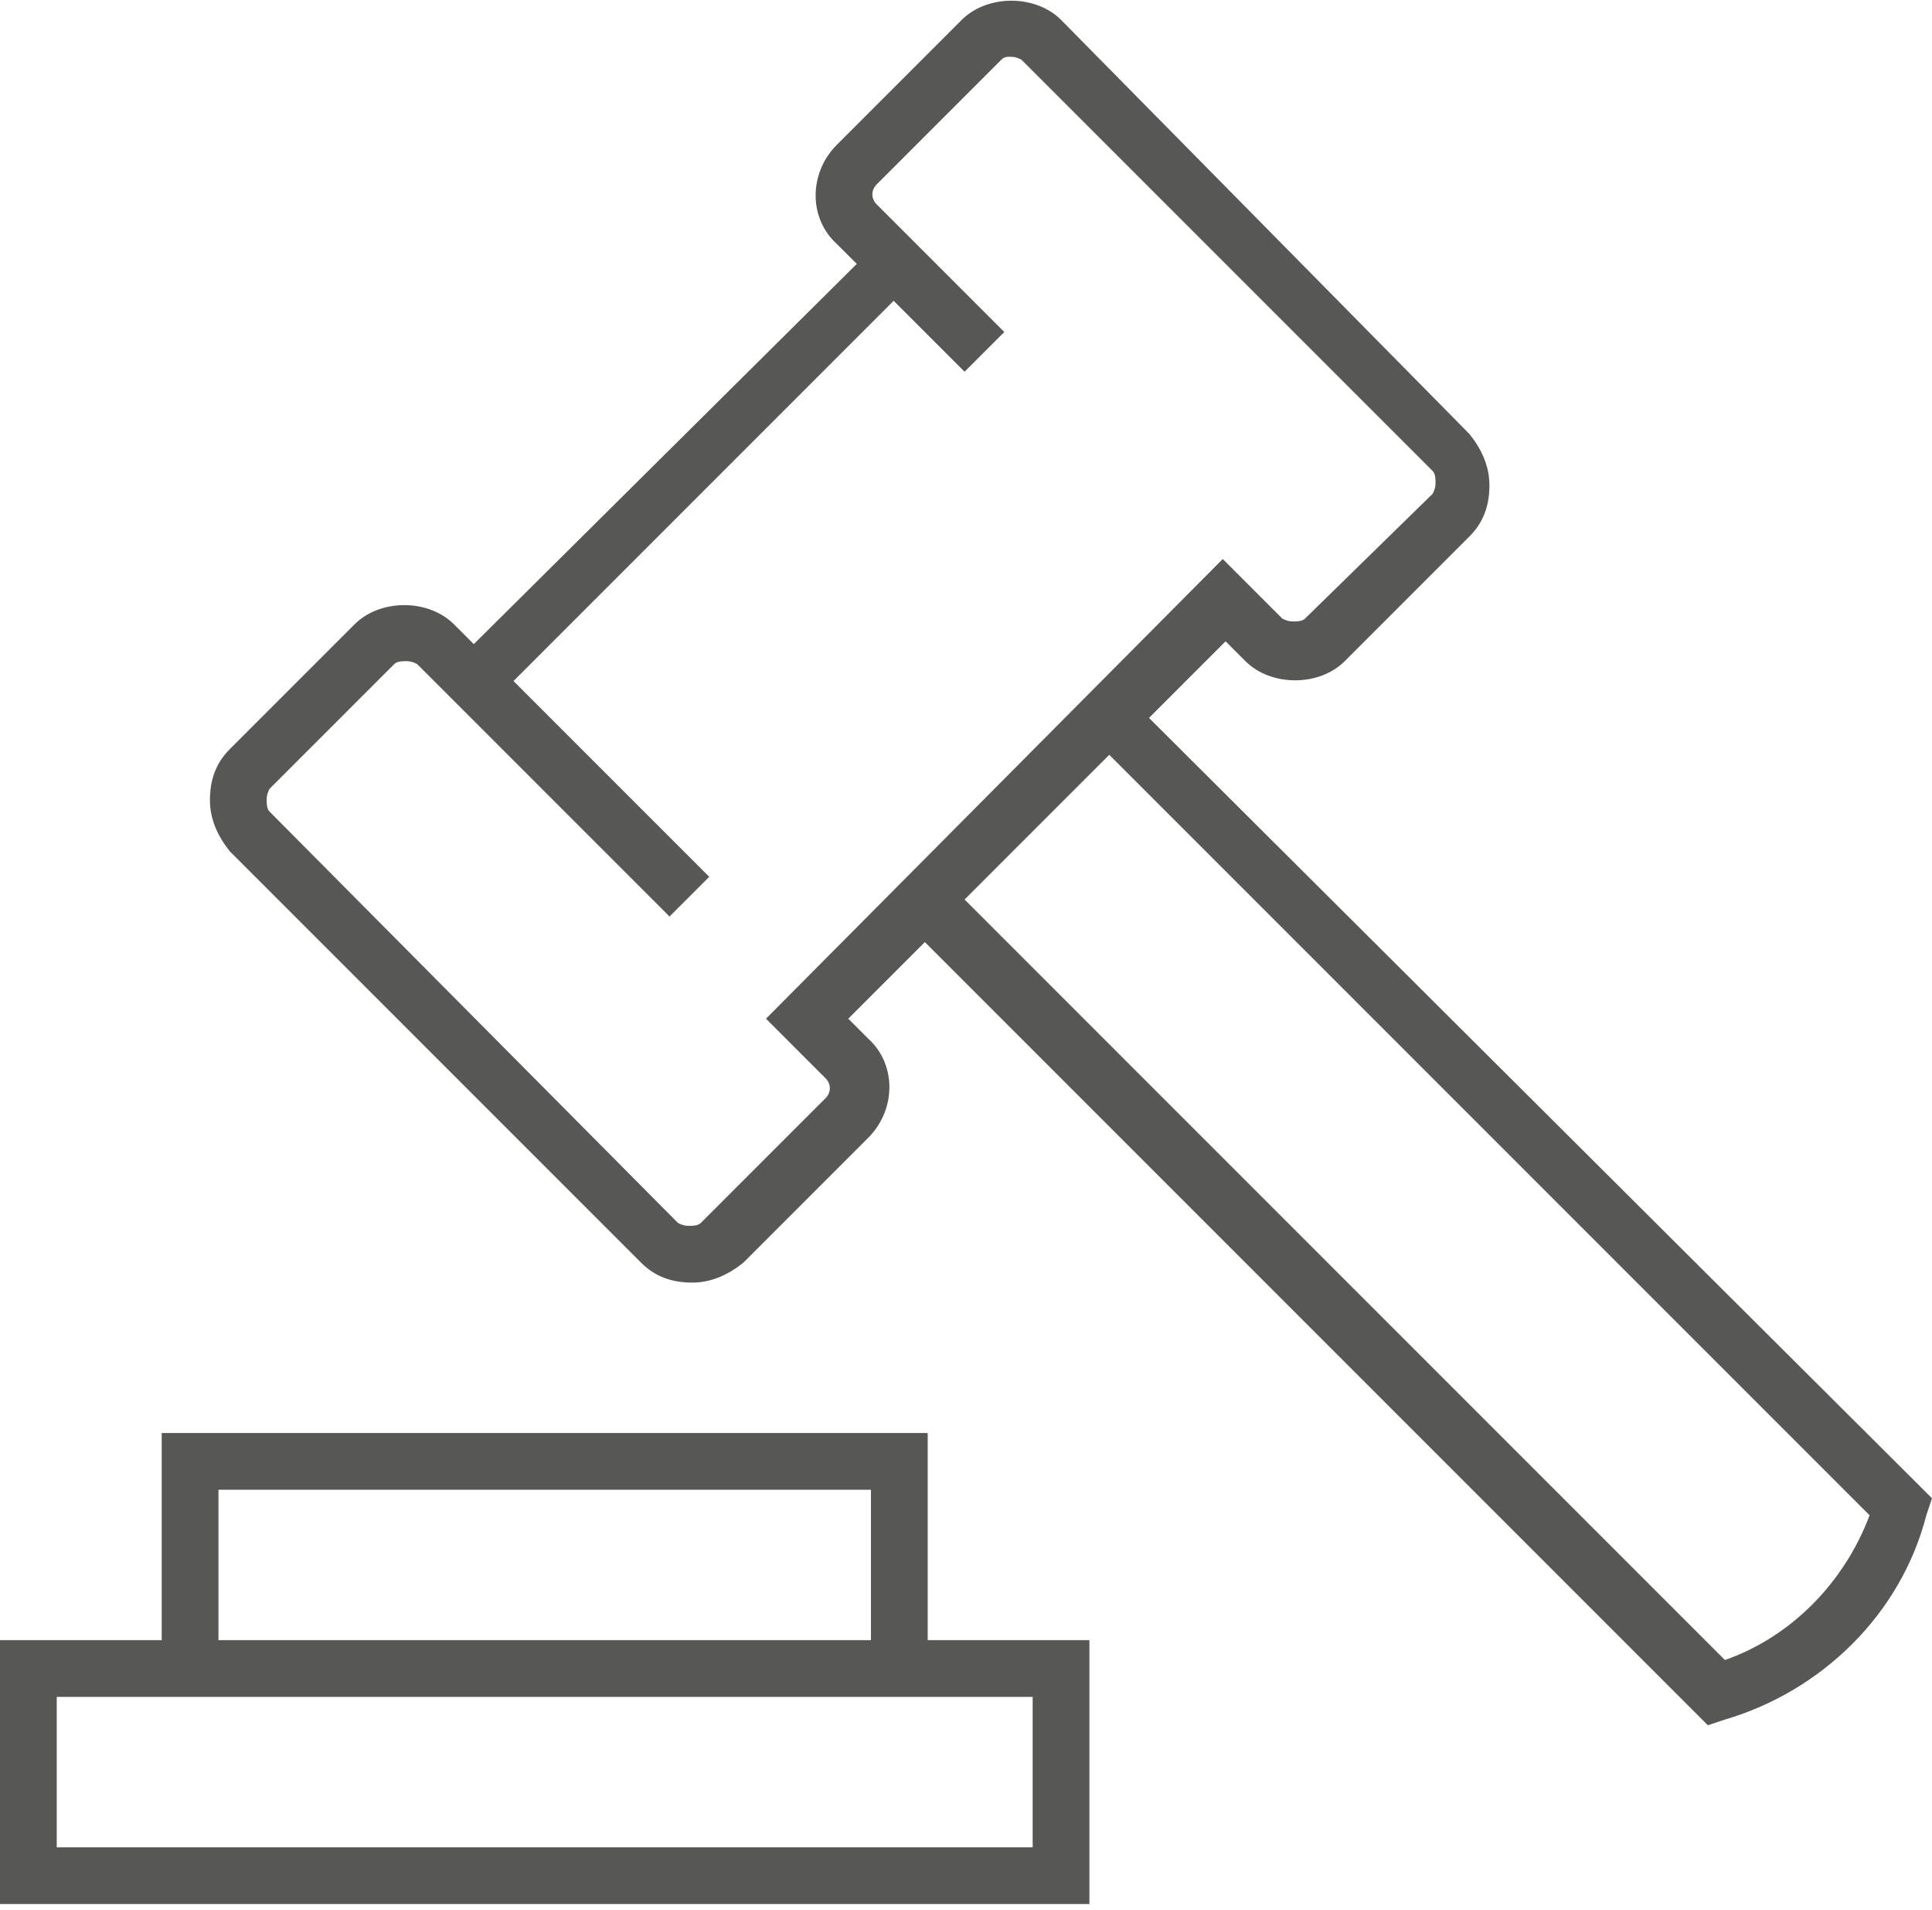
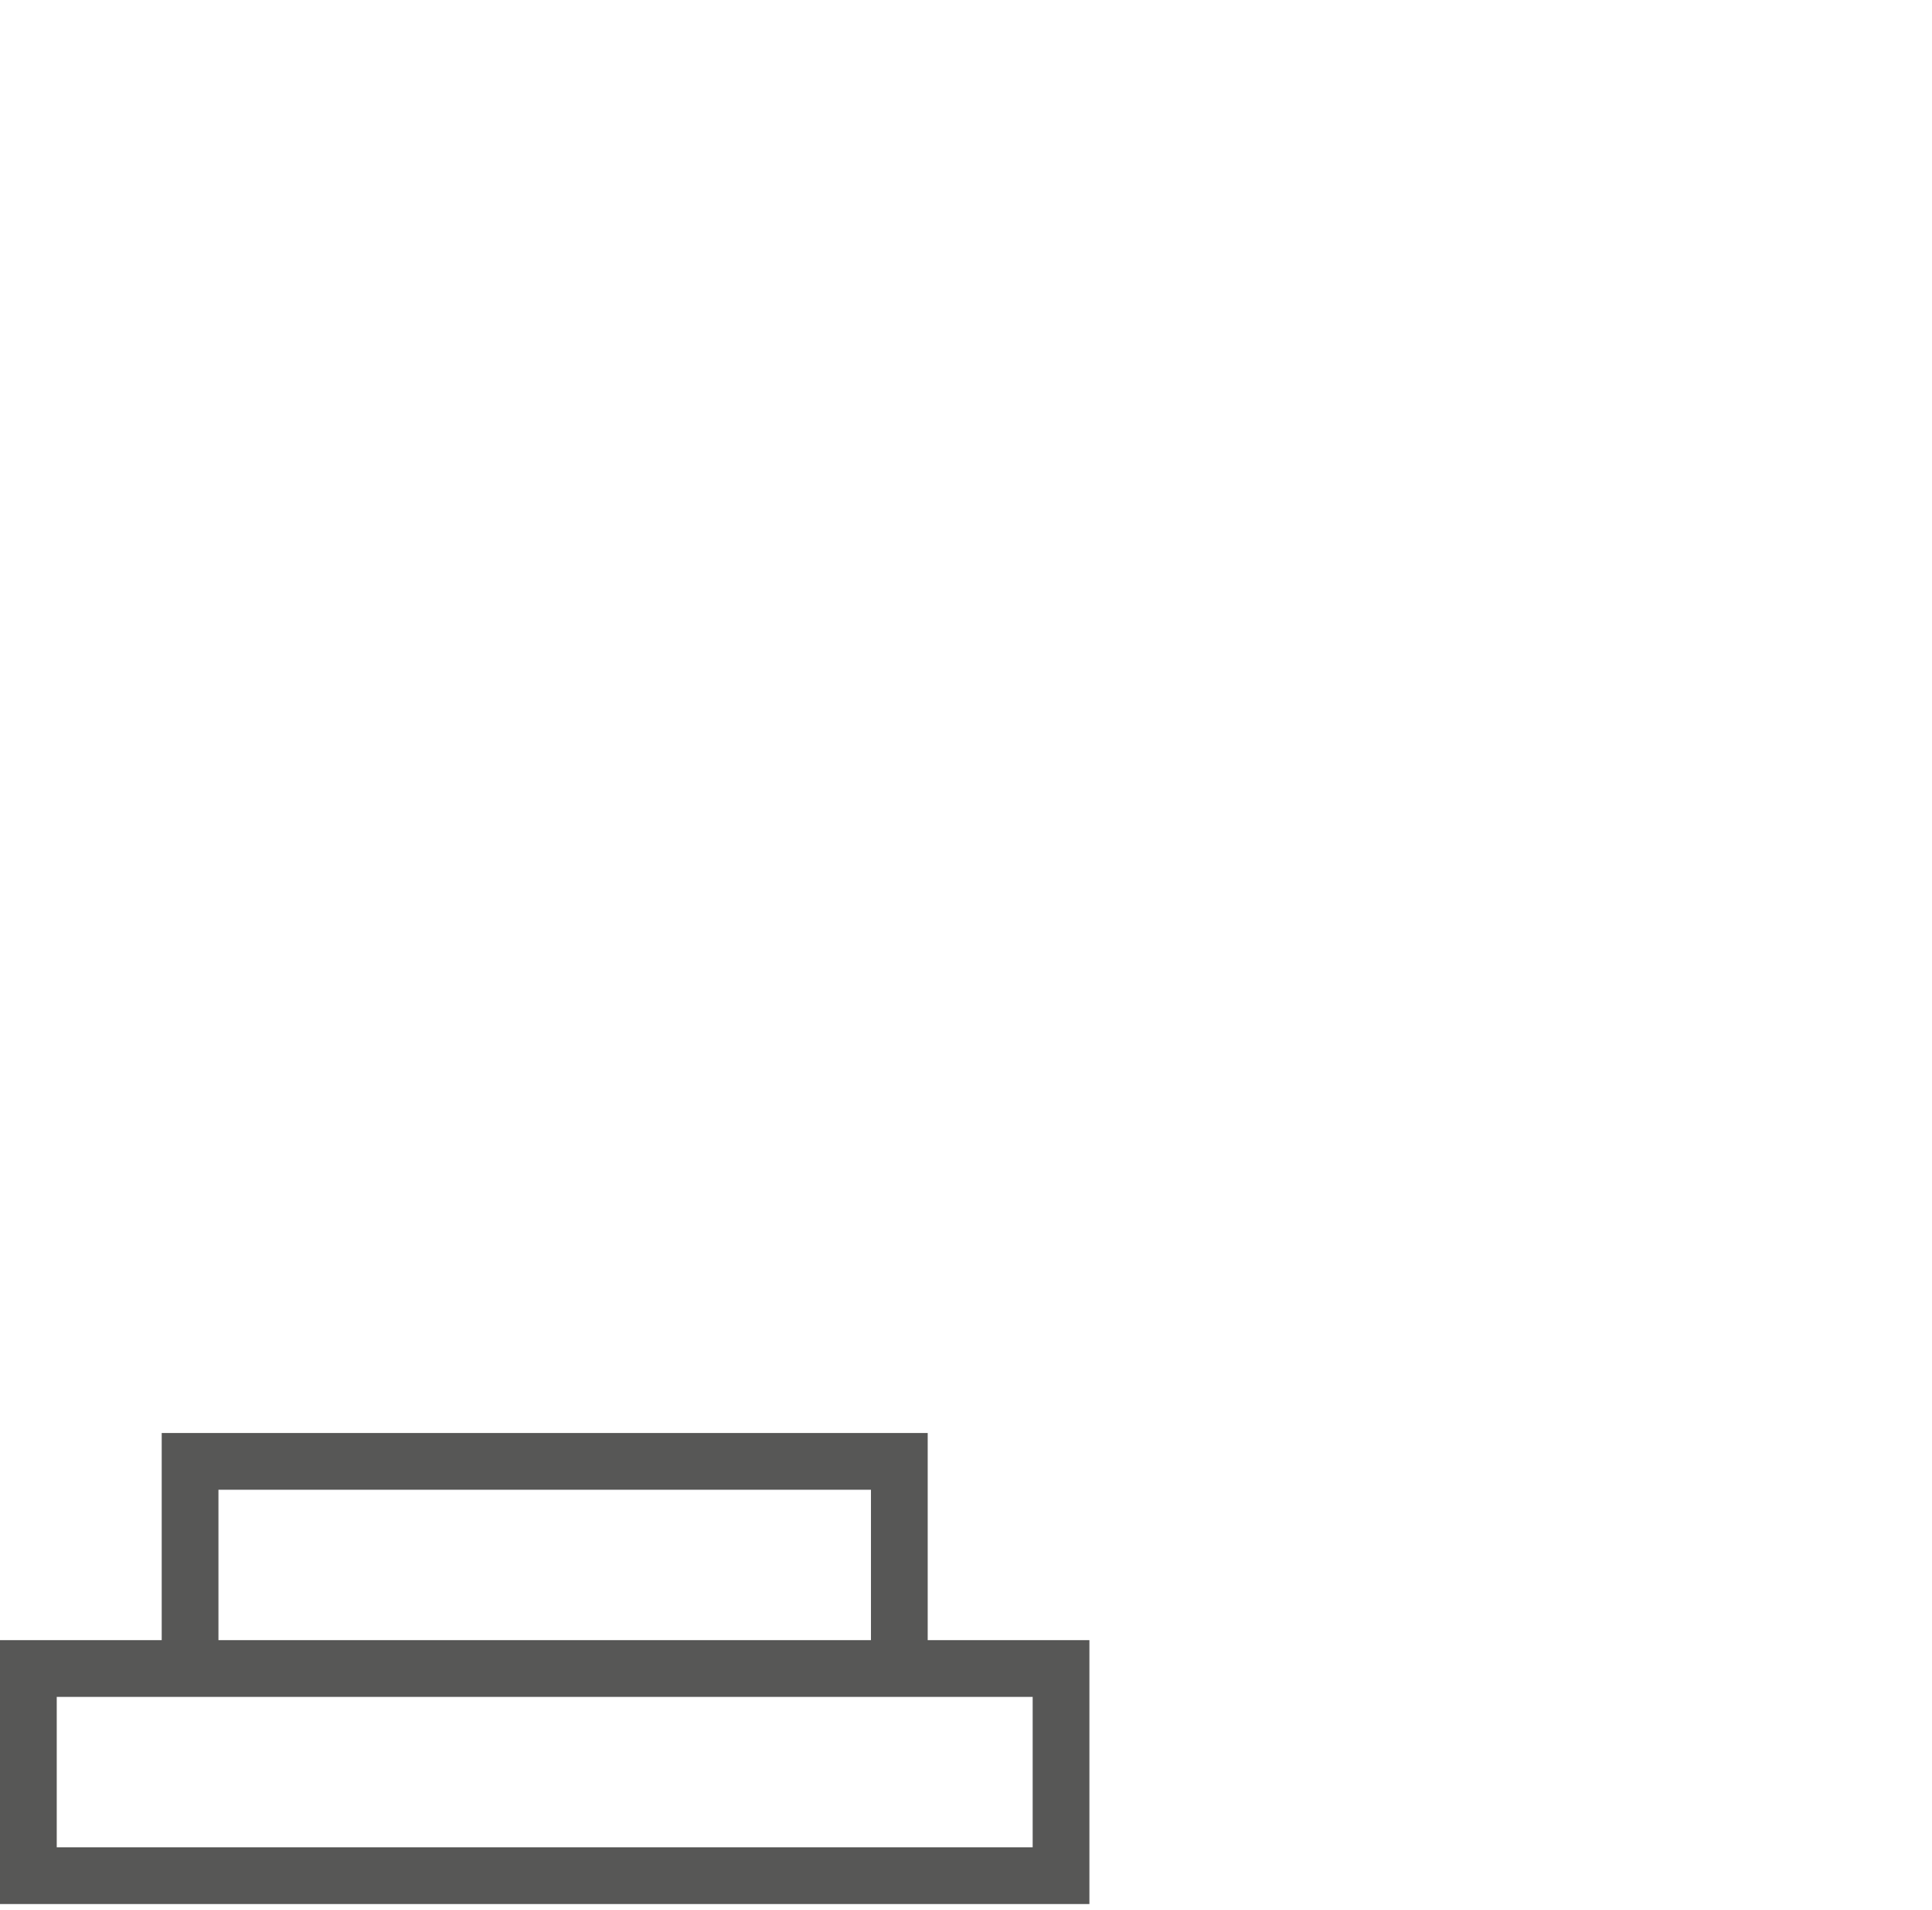
<svg xmlns="http://www.w3.org/2000/svg" version="1.1" id="Ebene_1" x="0px" y="0px" viewBox="0 0 68.1 67.3" style="enable-background:new 0 0 68.1 67.3;" xml:space="preserve">
  <style type="text/css">
	.st0{fill:#575756;}
</style>
  <g>
    <path class="st0" d="M32.7,50.5h-27v7.3H0l0,9.3h38.4v-9.3h-5.7V50.5z M7.7,52.5h23v5.3h-23V52.5z M36.4,59.8v5.3H2l0-5.3h3.7h27   H36.4z" />
-     <path class="st0" d="M40.5,25.3l2.7-2.7l0.7,0.7c0.9,0.9,2.6,0.9,3.5,0l4.4-4.4c0.5-0.5,0.7-1.1,0.7-1.8c0-0.7-0.3-1.3-0.7-1.8   L37.4,0.7c-0.9-0.9-2.6-0.9-3.5,0l-4.4,4.4c-1,1-1,2.6,0,3.5l0.7,0.7L16.7,22.7L16,22c-0.9-0.9-2.6-0.9-3.5,0l-4.4,4.4   c-0.5,0.5-0.7,1.1-0.7,1.8c0,0.7,0.3,1.3,0.7,1.8l14.5,14.5c0.5,0.5,1.1,0.7,1.8,0.7c0.7,0,1.3-0.3,1.8-0.7l4.4-4.4   c1-1,1-2.6,0-3.5l-0.7-0.7l2.7-2.7l27.6,27.6l0.6-0.2c3.4-1,6.2-3.7,7.1-7.2l0.2-0.6L40.5,25.3z M27,35.9l2.1,2.1   c0.2,0.2,0.2,0.5,0,0.7l-4.4,4.4c-0.1,0.1-0.3,0.1-0.4,0.1c-0.1,0-0.2,0-0.4-0.1L9.5,28.6c-0.1-0.1-0.1-0.3-0.1-0.4   c0-0.1,0-0.2,0.1-0.4l4.4-4.4c0.1-0.1,0.3-0.1,0.4-0.1c0.1,0,0.2,0,0.4,0.1l8.9,8.9l1.4-1.4l-6.9-6.9l13.4-13.4l2.5,2.5l1.4-1.4   l-4.5-4.5c-0.2-0.2-0.2-0.5,0-0.7l4.4-4.4C35.4,2,35.5,2,35.6,2c0.1,0,0.2,0,0.4,0.1l14.5,14.5c0.1,0.1,0.1,0.3,0.1,0.4   c0,0.1,0,0.2-0.1,0.4L46,21.8c-0.1,0.1-0.3,0.1-0.4,0.1c-0.1,0-0.2,0-0.4-0.1l-2.1-2.1L27,35.9z M60.8,58.5L34,31.7l5.1-5.1   l26.8,26.8C65,55.8,63.1,57.7,60.8,58.5z" />
  </g>
</svg>